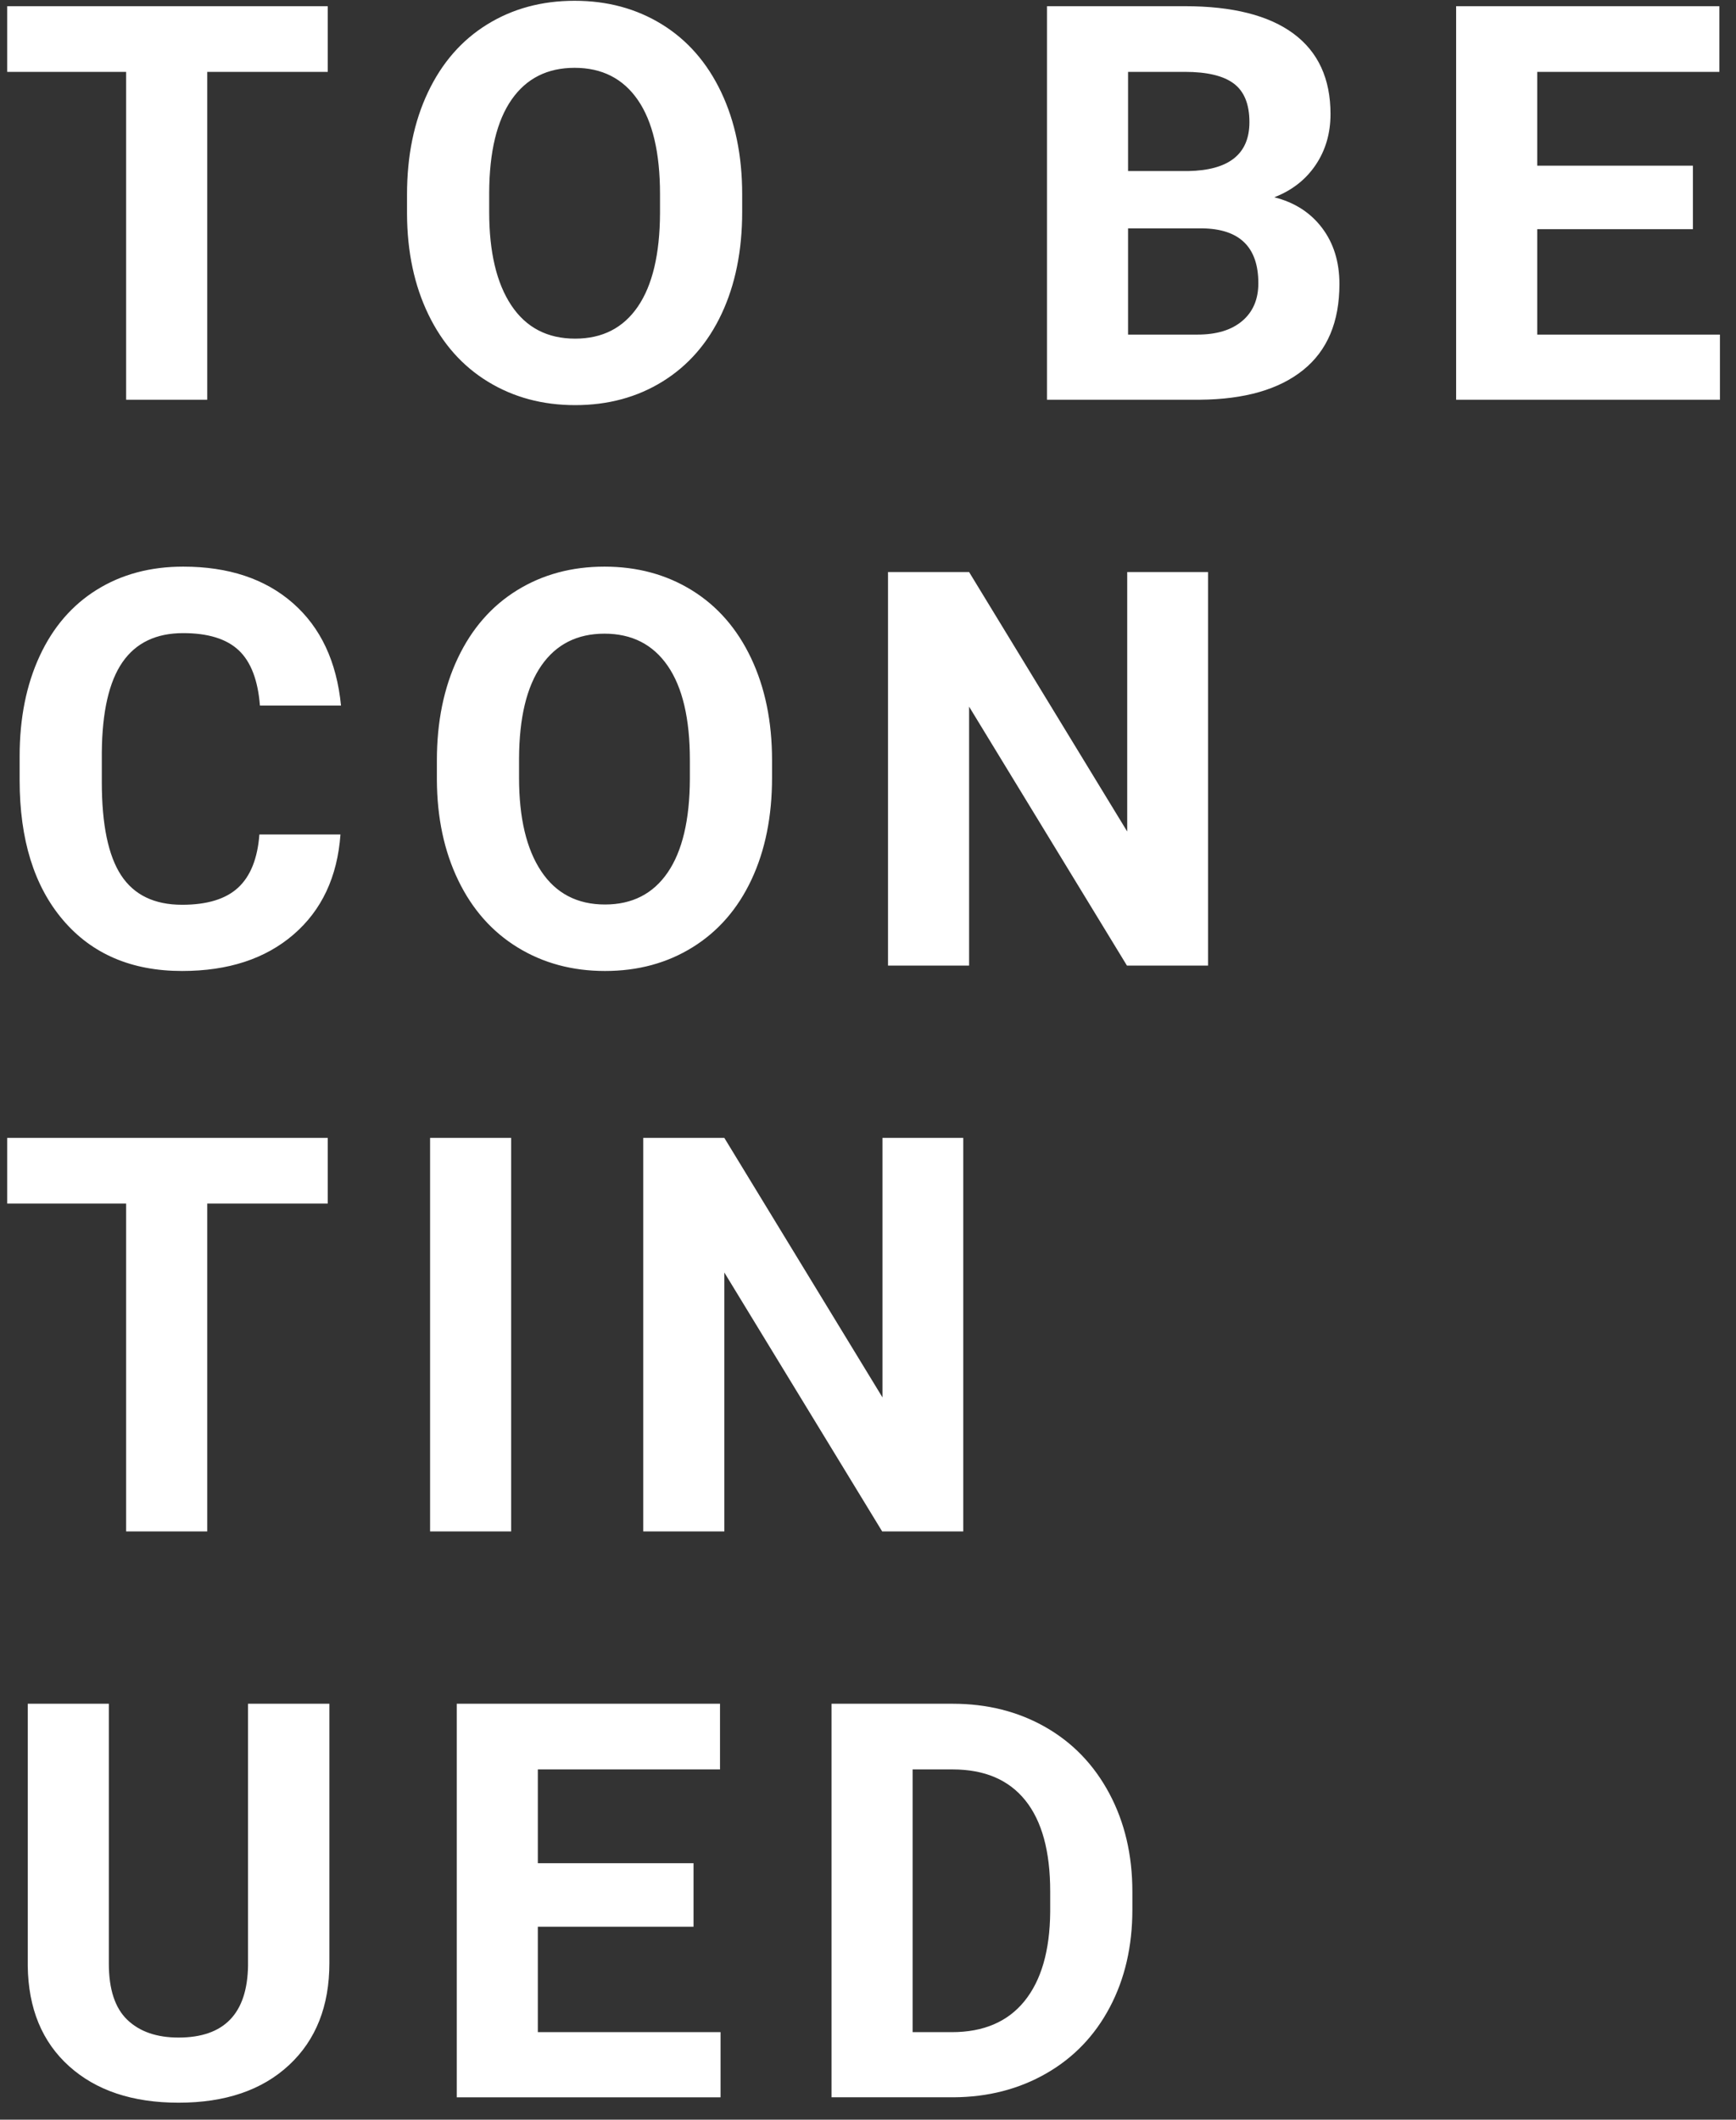
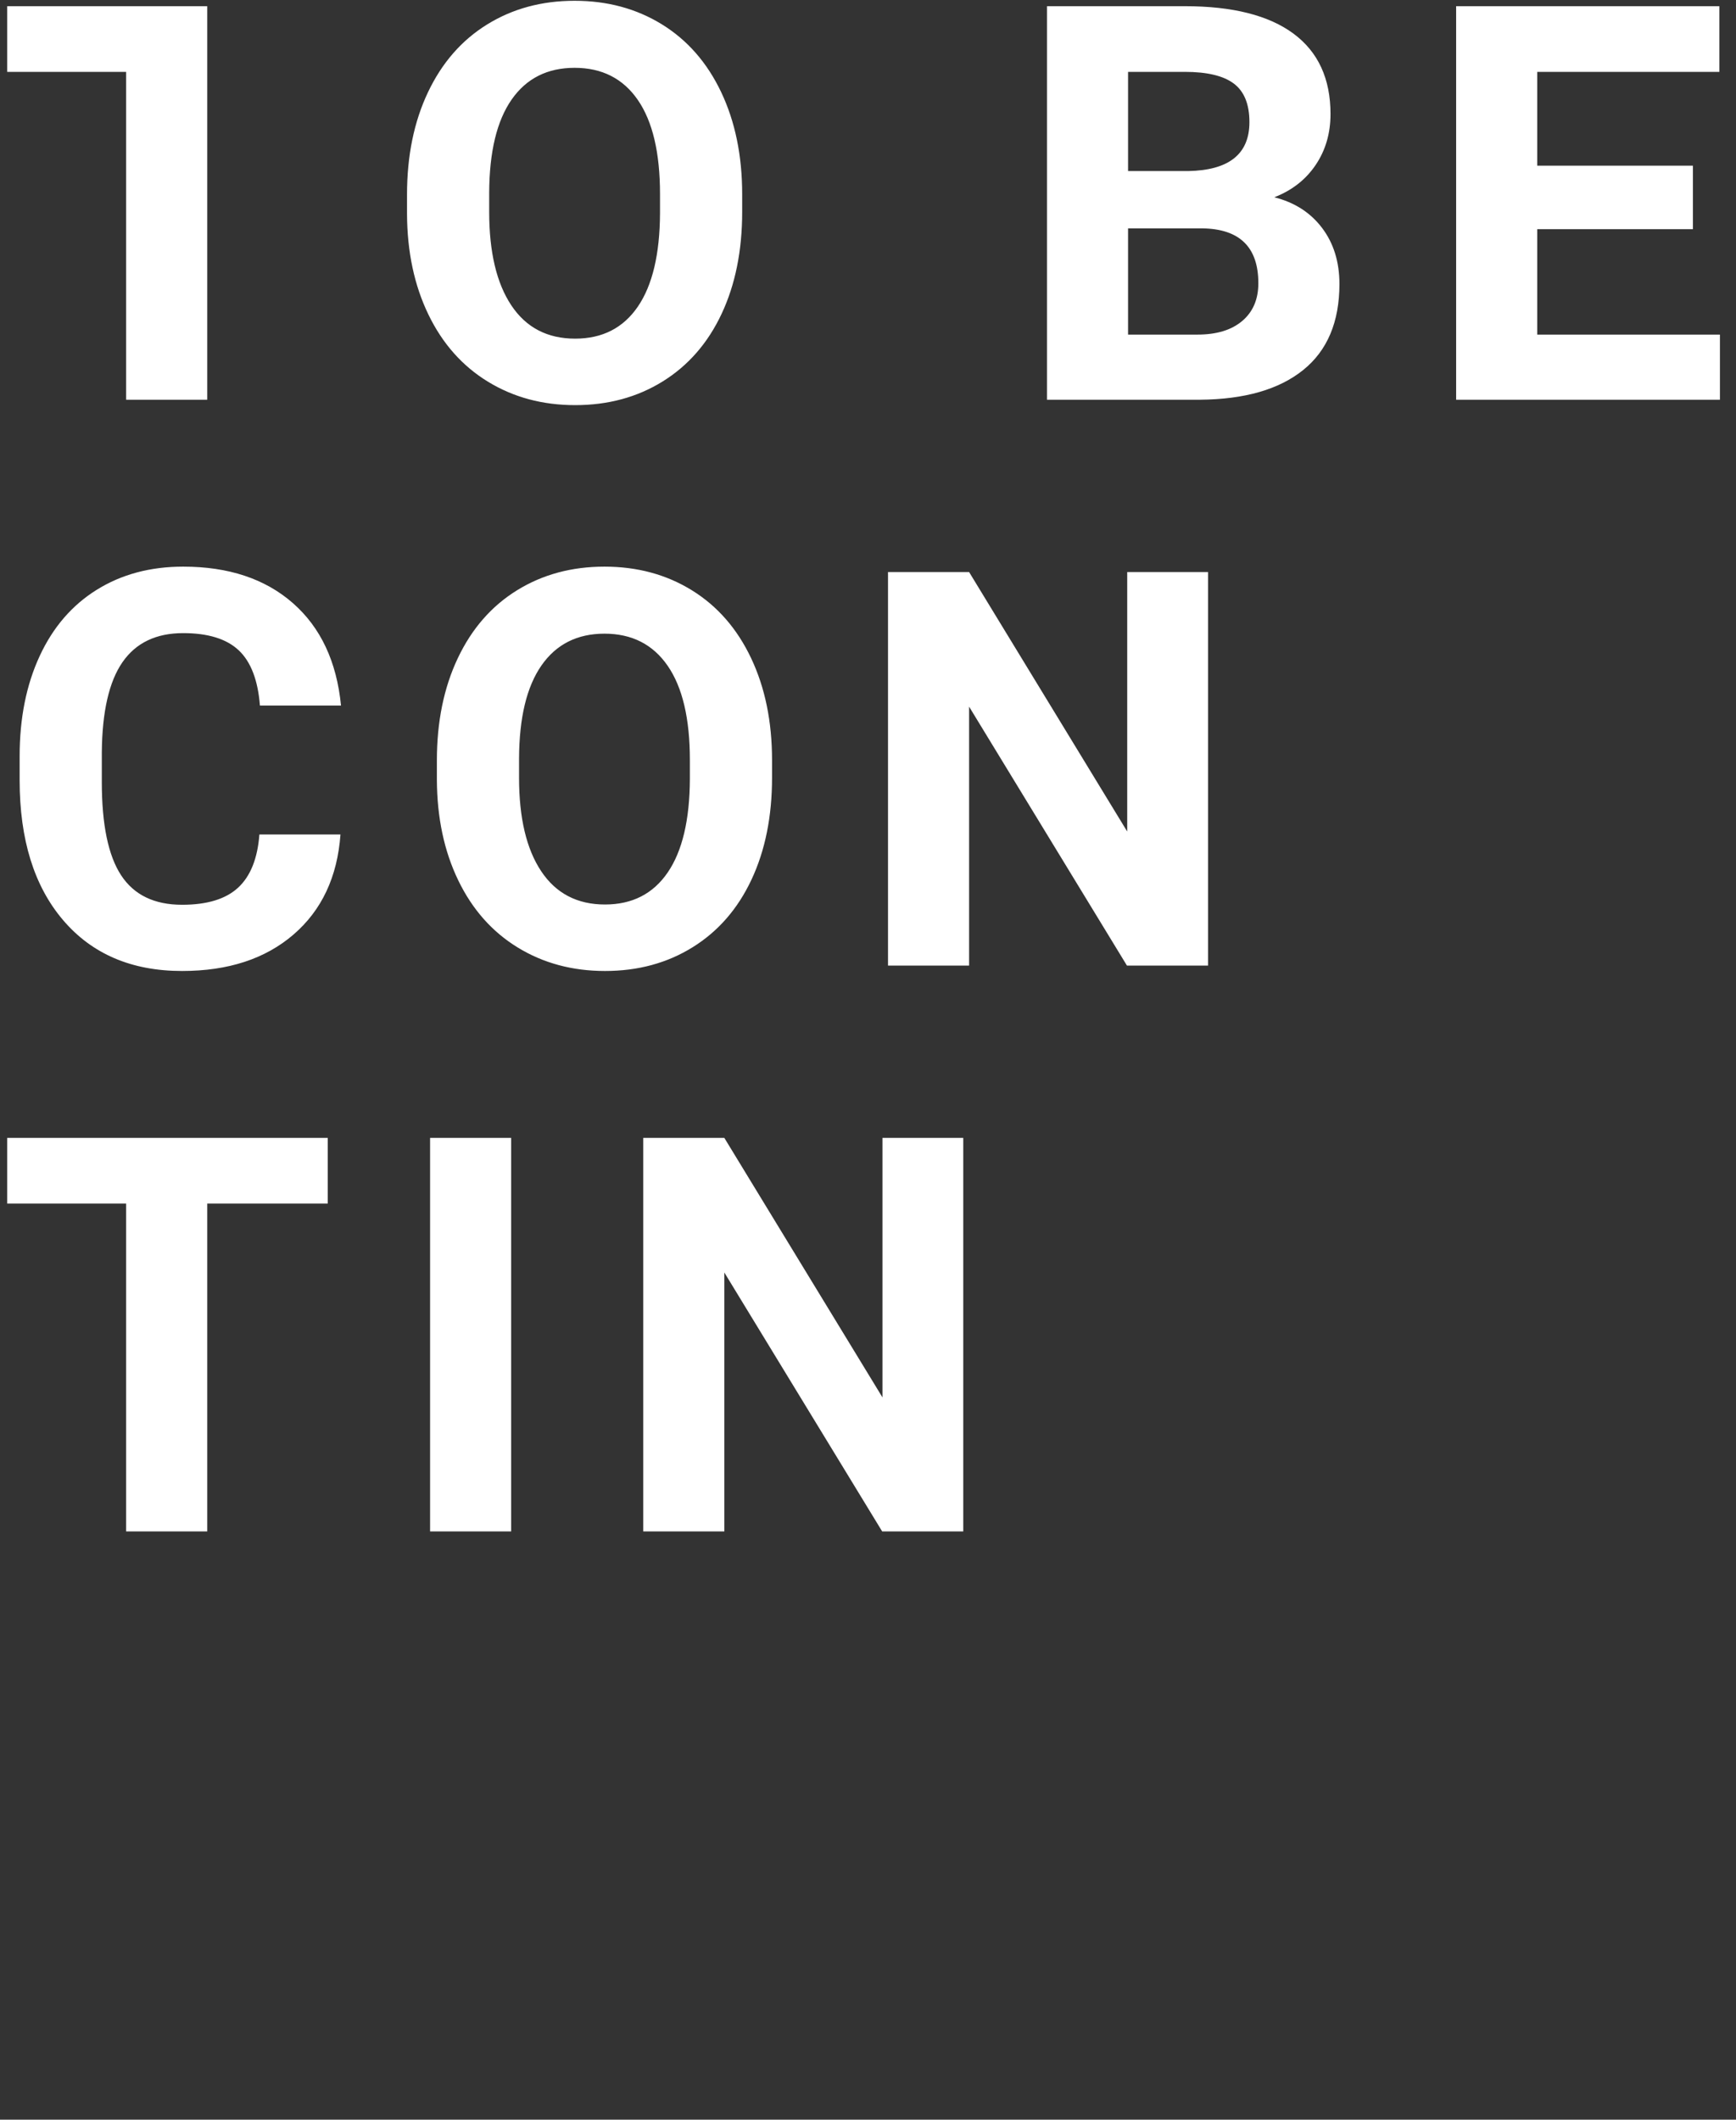
<svg xmlns="http://www.w3.org/2000/svg" id="Ebene_1" version="1.1" viewBox="0 0 819 1000">
  <rect x="0" y="0" width="819" height="1000" fill="#333333" stroke="none" />
  <defs>
    <style>
      .st0 {
        fill: #fff;
      }
    </style>
  </defs>
  <path class="st0" d="M454.444,536.831h-38.127v122.415l-74.596-122.415h-38.254v185.662h38.254v-122.16l74.469,122.16h38.254v-185.662ZM241.156,536.831h-38.254v185.662h38.254v-185.662ZM154.632,536.831H3.399v30.987h56.105v154.675h38.256v-154.675h56.871v-30.987Z" />
-   <path class="st0" d="M449.423,834.774c15.047,0,26.48,4.866,34.302,14.6,7.82,9.734,11.73,24.035,11.73,42.909v9.818c-.169,18.194-4.208,32.178-12.113,41.952-7.905,9.778-19.341,14.666-34.302,14.666h-18.489v-123.945h18.872ZM449.806,989.449c16.236-.084,30.814-3.825,43.737-11.22,12.921-7.397,22.932-17.809,30.03-31.243,7.098-13.432,10.647-28.774,10.647-46.032v-8.544c0-17.257-3.614-32.664-10.839-46.226-7.225-13.557-17.277-24.015-30.156-31.368-12.879-7.353-27.481-11.03-43.803-11.03h-57.126v185.662h57.509ZM327.185,879.022h-73.45v-44.247h85.946v-30.987h-124.2v185.662h124.456v-30.73h-86.201v-49.732h73.45v-29.966ZM117.015,803.787v123.562c-.341,22.615-11.266,33.919-32.772,33.919-10.287,0-18.341-2.782-24.163-8.352-5.825-5.566-8.735-14.429-8.735-26.586v-122.543H13.091v123.69c.253,20.065,6.757,35.833,19.508,47.309,12.751,11.477,29.966,17.215,51.644,17.215,22.017,0,39.381-5.907,52.091-17.725,12.708-11.814,19.063-27.882,19.063-48.2v-122.288h-38.382Z" />
  <path class="st0" d="M569.919,269.876h-38.129v122.415l-74.596-122.415h-38.254v185.662h38.254v-122.16l74.469,122.16h38.256v-185.662ZM325.463,367.553c-.086,19.299-3.57,33.983-10.456,44.058-6.886,10.073-16.748,15.111-29.583,15.111-13.093,0-23.124-5.229-30.094-15.685-6.972-10.456-10.456-25.162-10.456-44.12v-9.054c.084-19.297,3.612-33.939,10.584-43.93,6.968-9.987,16.874-14.983,29.711-14.983,12.921,0,22.866,5.059,29.839,15.175,6.97,10.117,10.456,24.911,10.456,44.375v9.054ZM364.228,358.626c0-18.19-3.297-34.238-9.882-48.136-6.589-13.9-15.898-24.568-27.926-32.006-12.032-7.439-25.78-11.158-41.252-11.158-15.474,0-29.222,3.719-41.252,11.158-12.03,7.439-21.339,18.106-27.926,32.006-6.589,13.898-9.882,29.988-9.882,48.264v9.182c.084,17.853,3.442,33.644,10.073,47.372,6.631,13.729,15.982,24.292,28.054,31.687,12.069,7.397,25.8,11.094,41.188,11.094,15.555,0,29.348-3.739,41.378-11.222,12.03-7.479,21.273-18.106,27.735-31.879,6.46-13.773,9.692-29.795,9.692-48.072v-8.29ZM122.371,393.694c-.852,11.308-4.188,19.66-10.009,25.056-5.825,5.401-14.644,8.099-26.46,8.099-13.093,0-22.677-4.633-28.756-13.9-6.079-9.265-9.116-23.929-9.116-43.992v-14.028c.17-19.211,3.42-33.386,9.754-42.526,6.332-9.138,15.877-13.709,28.628-13.709,11.73,0,20.465,2.7,26.205,8.099,5.738,5.399,9.072,14.09,10.009,26.075h38.254c-2.04-20.741-9.606-36.85-22.697-48.328-13.093-11.477-30.349-17.215-51.772-17.215-15.474,0-29.055,3.634-40.741,10.903-11.691,7.269-20.679,17.705-26.971,31.304-6.292,13.603-9.435,29.33-9.435,47.181v11.35c0,27.97,6.822,49.967,20.465,65.989,13.645,16.026,32.367,24.037,56.171,24.037,21.762,0,39.295-5.738,52.599-17.215,13.304-11.477,20.679-27.202,22.125-47.181h-38.254Z" />
-   <path class="st0" d="M798.668,78.155h-73.448v-44.247h85.946V2.92h-124.2v185.662h124.454v-30.73h-86.199v-49.732h73.448v-29.966ZM532.191,33.908h26.779c10.54,0,18.254,1.849,23.144,5.546,4.888,3.697,7.333,9.754,7.333,18.17,0,15.047-9.65,22.743-28.947,23.082h-28.309v-46.798ZM567.259,107.738c17.598.255,26.396,8.885,26.396,25.886,0,7.566-2.531,13.497-7.588,17.789-5.058,4.294-12.093,6.44-21.104,6.44h-32.772v-50.115h35.068ZM566.112,188.583c21.082-.17,37.317-4.844,48.71-14.026,11.389-9.182,17.087-22.699,17.087-40.55,0-10.456-2.742-19.297-8.224-26.524-5.484-7.223-12.987-12.028-22.508-14.409,8.33-3.231,14.834-8.308,19.51-15.238,4.675-6.928,7.014-14.939,7.014-24.037,0-16.66-5.823-29.306-17.47-37.935-11.649-8.627-28.736-12.943-51.261-12.943h-65.034v185.662h72.175ZM311.375,100.597c-.086,19.299-3.57,33.983-10.456,44.058-6.886,10.073-16.748,15.111-29.583,15.111-13.093,0-23.124-5.229-30.094-15.685-6.972-10.456-10.456-25.162-10.456-44.12v-9.054c.084-19.297,3.612-33.939,10.584-43.93,6.97-9.987,16.874-14.983,29.711-14.983,12.921,0,22.867,5.059,29.839,15.175,6.97,10.119,10.456,24.911,10.456,44.377v9.052ZM350.14,91.672c0-18.192-3.297-34.238-9.882-48.138-6.589-13.898-15.898-24.566-27.926-32.006-12.032-7.439-25.78-11.158-41.252-11.158-15.474,0-29.222,3.719-41.252,11.158-12.03,7.441-21.339,18.108-27.926,32.006-6.589,13.9-9.882,29.988-9.882,48.264v9.182c.084,17.853,3.442,33.644,10.073,47.372,6.631,13.731,15.982,24.292,28.054,31.687,12.069,7.397,25.8,11.094,41.188,11.094,15.557,0,29.348-3.739,41.378-11.222,12.03-7.479,21.273-18.106,27.735-31.879,6.46-13.771,9.692-29.795,9.692-48.072v-8.288ZM154.632,2.92H3.399v30.987h56.105v154.675h38.256V33.908h56.871V2.92Z" />
+   <path class="st0" d="M798.668,78.155h-73.448v-44.247h85.946V2.92h-124.2v185.662h124.454v-30.73h-86.199v-49.732h73.448v-29.966ZM532.191,33.908h26.779c10.54,0,18.254,1.849,23.144,5.546,4.888,3.697,7.333,9.754,7.333,18.17,0,15.047-9.65,22.743-28.947,23.082h-28.309v-46.798ZM567.259,107.738c17.598.255,26.396,8.885,26.396,25.886,0,7.566-2.531,13.497-7.588,17.789-5.058,4.294-12.093,6.44-21.104,6.44h-32.772v-50.115h35.068ZM566.112,188.583c21.082-.17,37.317-4.844,48.71-14.026,11.389-9.182,17.087-22.699,17.087-40.55,0-10.456-2.742-19.297-8.224-26.524-5.484-7.223-12.987-12.028-22.508-14.409,8.33-3.231,14.834-8.308,19.51-15.238,4.675-6.928,7.014-14.939,7.014-24.037,0-16.66-5.823-29.306-17.47-37.935-11.649-8.627-28.736-12.943-51.261-12.943h-65.034v185.662h72.175ZM311.375,100.597c-.086,19.299-3.57,33.983-10.456,44.058-6.886,10.073-16.748,15.111-29.583,15.111-13.093,0-23.124-5.229-30.094-15.685-6.972-10.456-10.456-25.162-10.456-44.12v-9.054c.084-19.297,3.612-33.939,10.584-43.93,6.97-9.987,16.874-14.983,29.711-14.983,12.921,0,22.867,5.059,29.839,15.175,6.97,10.119,10.456,24.911,10.456,44.377v9.052ZM350.14,91.672c0-18.192-3.297-34.238-9.882-48.138-6.589-13.898-15.898-24.566-27.926-32.006-12.032-7.439-25.78-11.158-41.252-11.158-15.474,0-29.222,3.719-41.252,11.158-12.03,7.441-21.339,18.108-27.926,32.006-6.589,13.9-9.882,29.988-9.882,48.264v9.182c.084,17.853,3.442,33.644,10.073,47.372,6.631,13.731,15.982,24.292,28.054,31.687,12.069,7.397,25.8,11.094,41.188,11.094,15.557,0,29.348-3.739,41.378-11.222,12.03-7.479,21.273-18.106,27.735-31.879,6.46-13.771,9.692-29.795,9.692-48.072v-8.288ZM154.632,2.92H3.399v30.987h56.105v154.675h38.256V33.908V2.92Z" />
</svg>